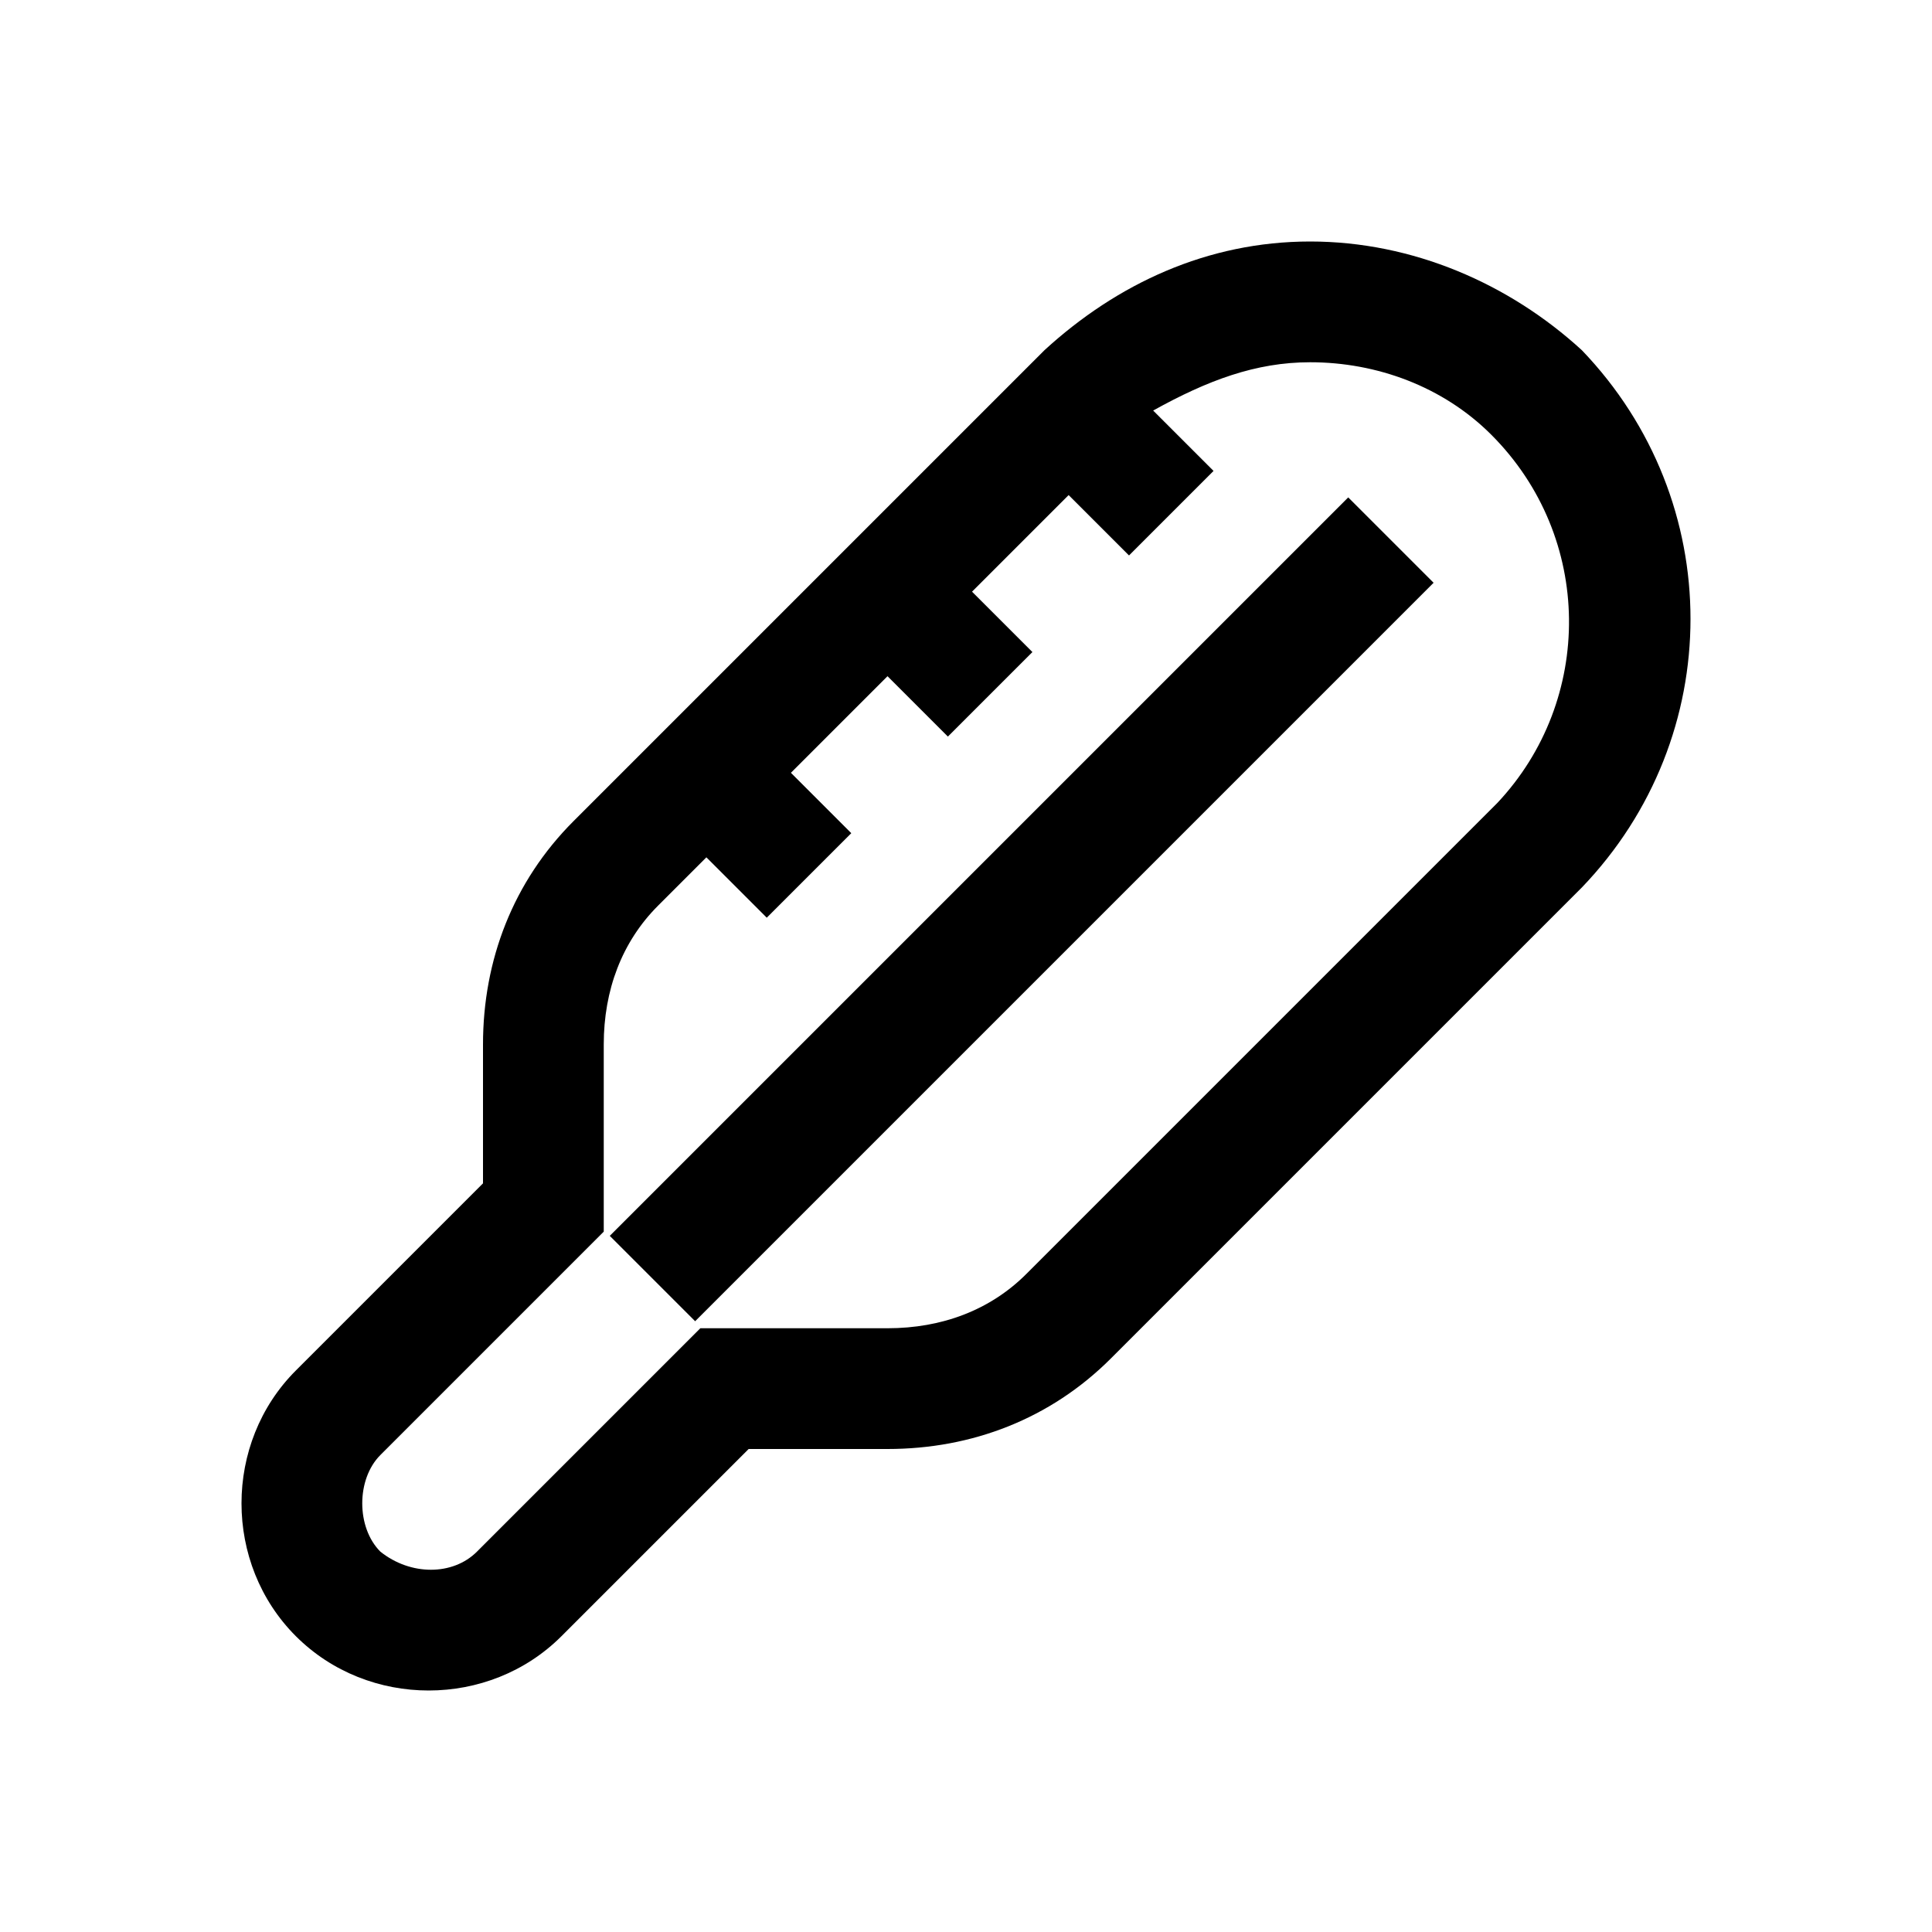
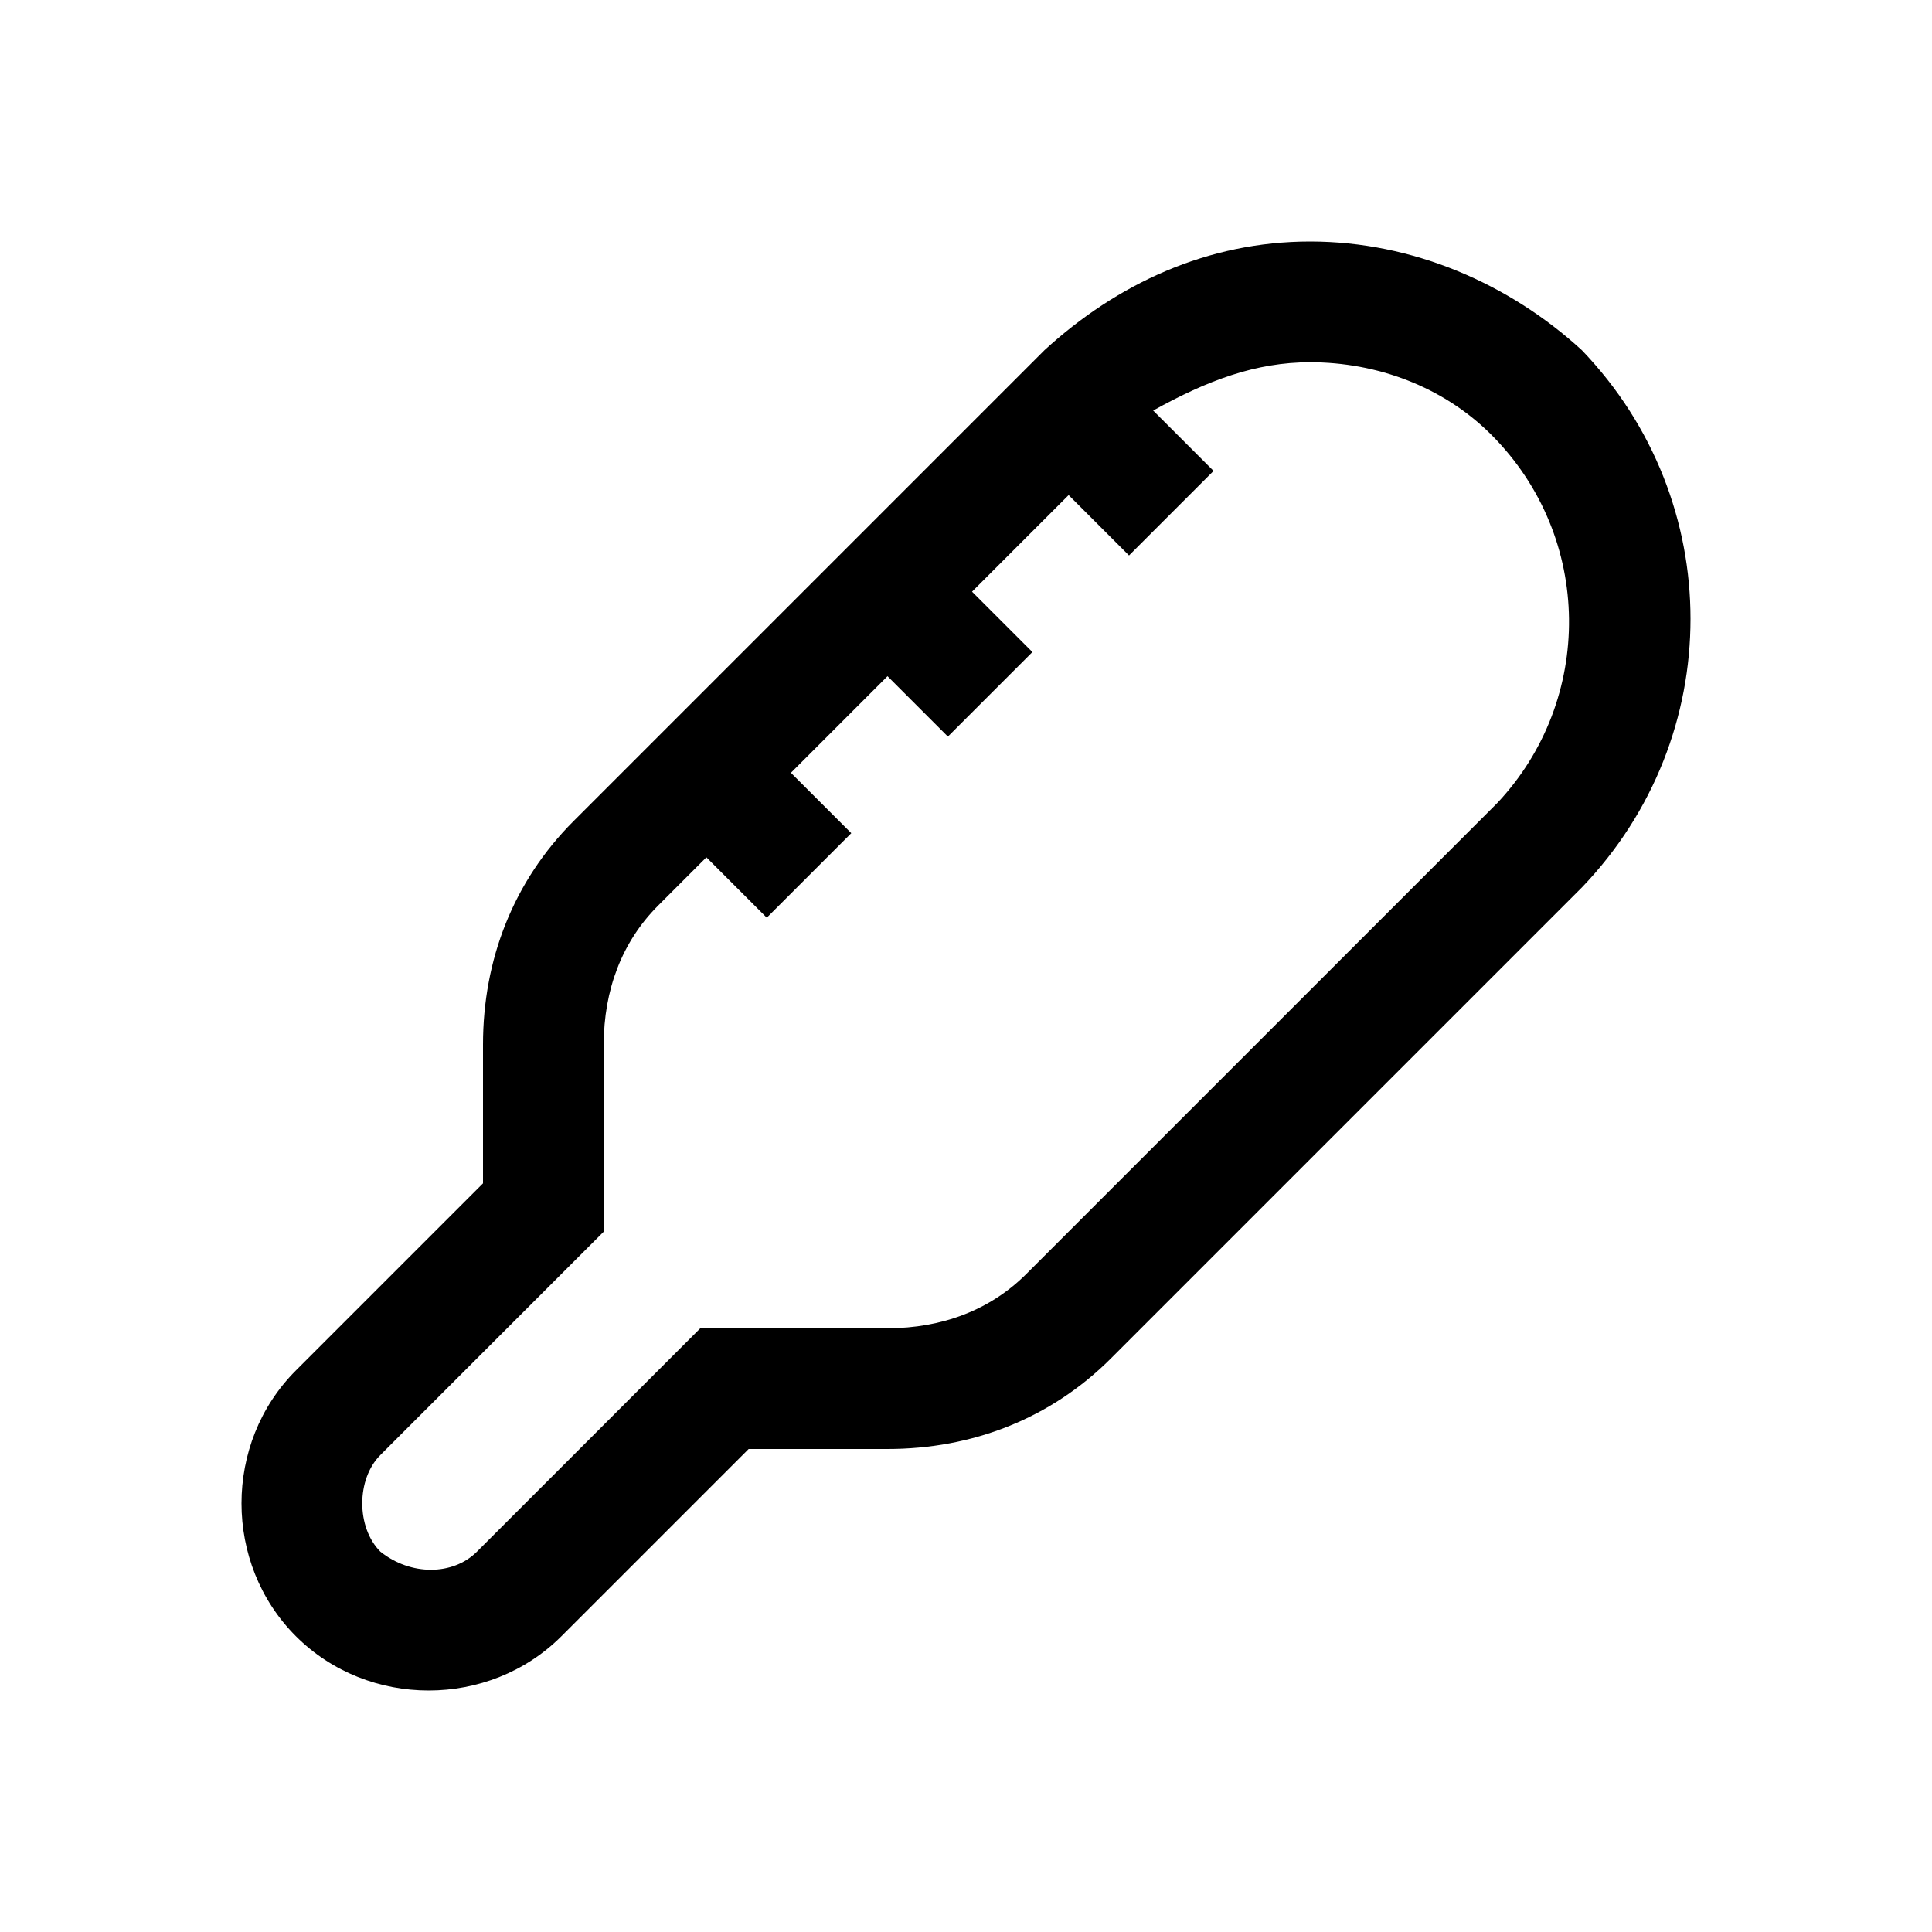
<svg xmlns="http://www.w3.org/2000/svg" version="1.1" id="Layer_1" x="0px" y="0px" viewBox="0 0 32 32" style="enable-background:new 0 0 32 32;" xml:space="preserve">
  <g>
    <path d="M26.2,5.8C25,4.7,23.4,4,21.7,4c-1.7,0-3.2,0.7-4.4,1.8l-7.8,7.8c-1,1-1.5,2.3-1.5,3.7v2.3l-3.1,3.1   C4.3,23.3,4,24.1,4,24.9s0.3,1.6,0.9,2.2C5.5,27.7,6.3,28,7.1,28s1.6-0.3,2.2-0.9l3.1-3.1h2.3c1.4,0,2.7-0.5,3.7-1.5l7.8-7.8   C28.6,12.2,28.6,8.3,26.2,5.8z M24.8,13.3L17,21.1c-0.6,0.6-1.4,0.9-2.3,0.9h-3.1l-3.7,3.7c-0.4,0.4-1.1,0.4-1.6,0   C6.1,25.5,6,25.2,6,24.9c0-0.3,0.1-0.6,0.3-0.8l3.7-3.7v-3.1c0-0.9,0.3-1.7,0.9-2.3l0.8-0.8l1,1l1.4-1.4l-1-1l1.6-1.6l1,1l1.4-1.4   l-1-1l1.6-1.6l1,1l1.4-1.4l-1-1C20,6.3,20.8,6,21.7,6c1.1,0,2.2,0.4,3,1.2C26.4,8.9,26.4,11.6,24.8,13.3z" />
-     <rect x="8.3" y="14.1" transform="matrix(0.707 -0.707 0.707 0.707 -5.737 16.369)" width="17.3" height="2" />
  </g>
</svg>